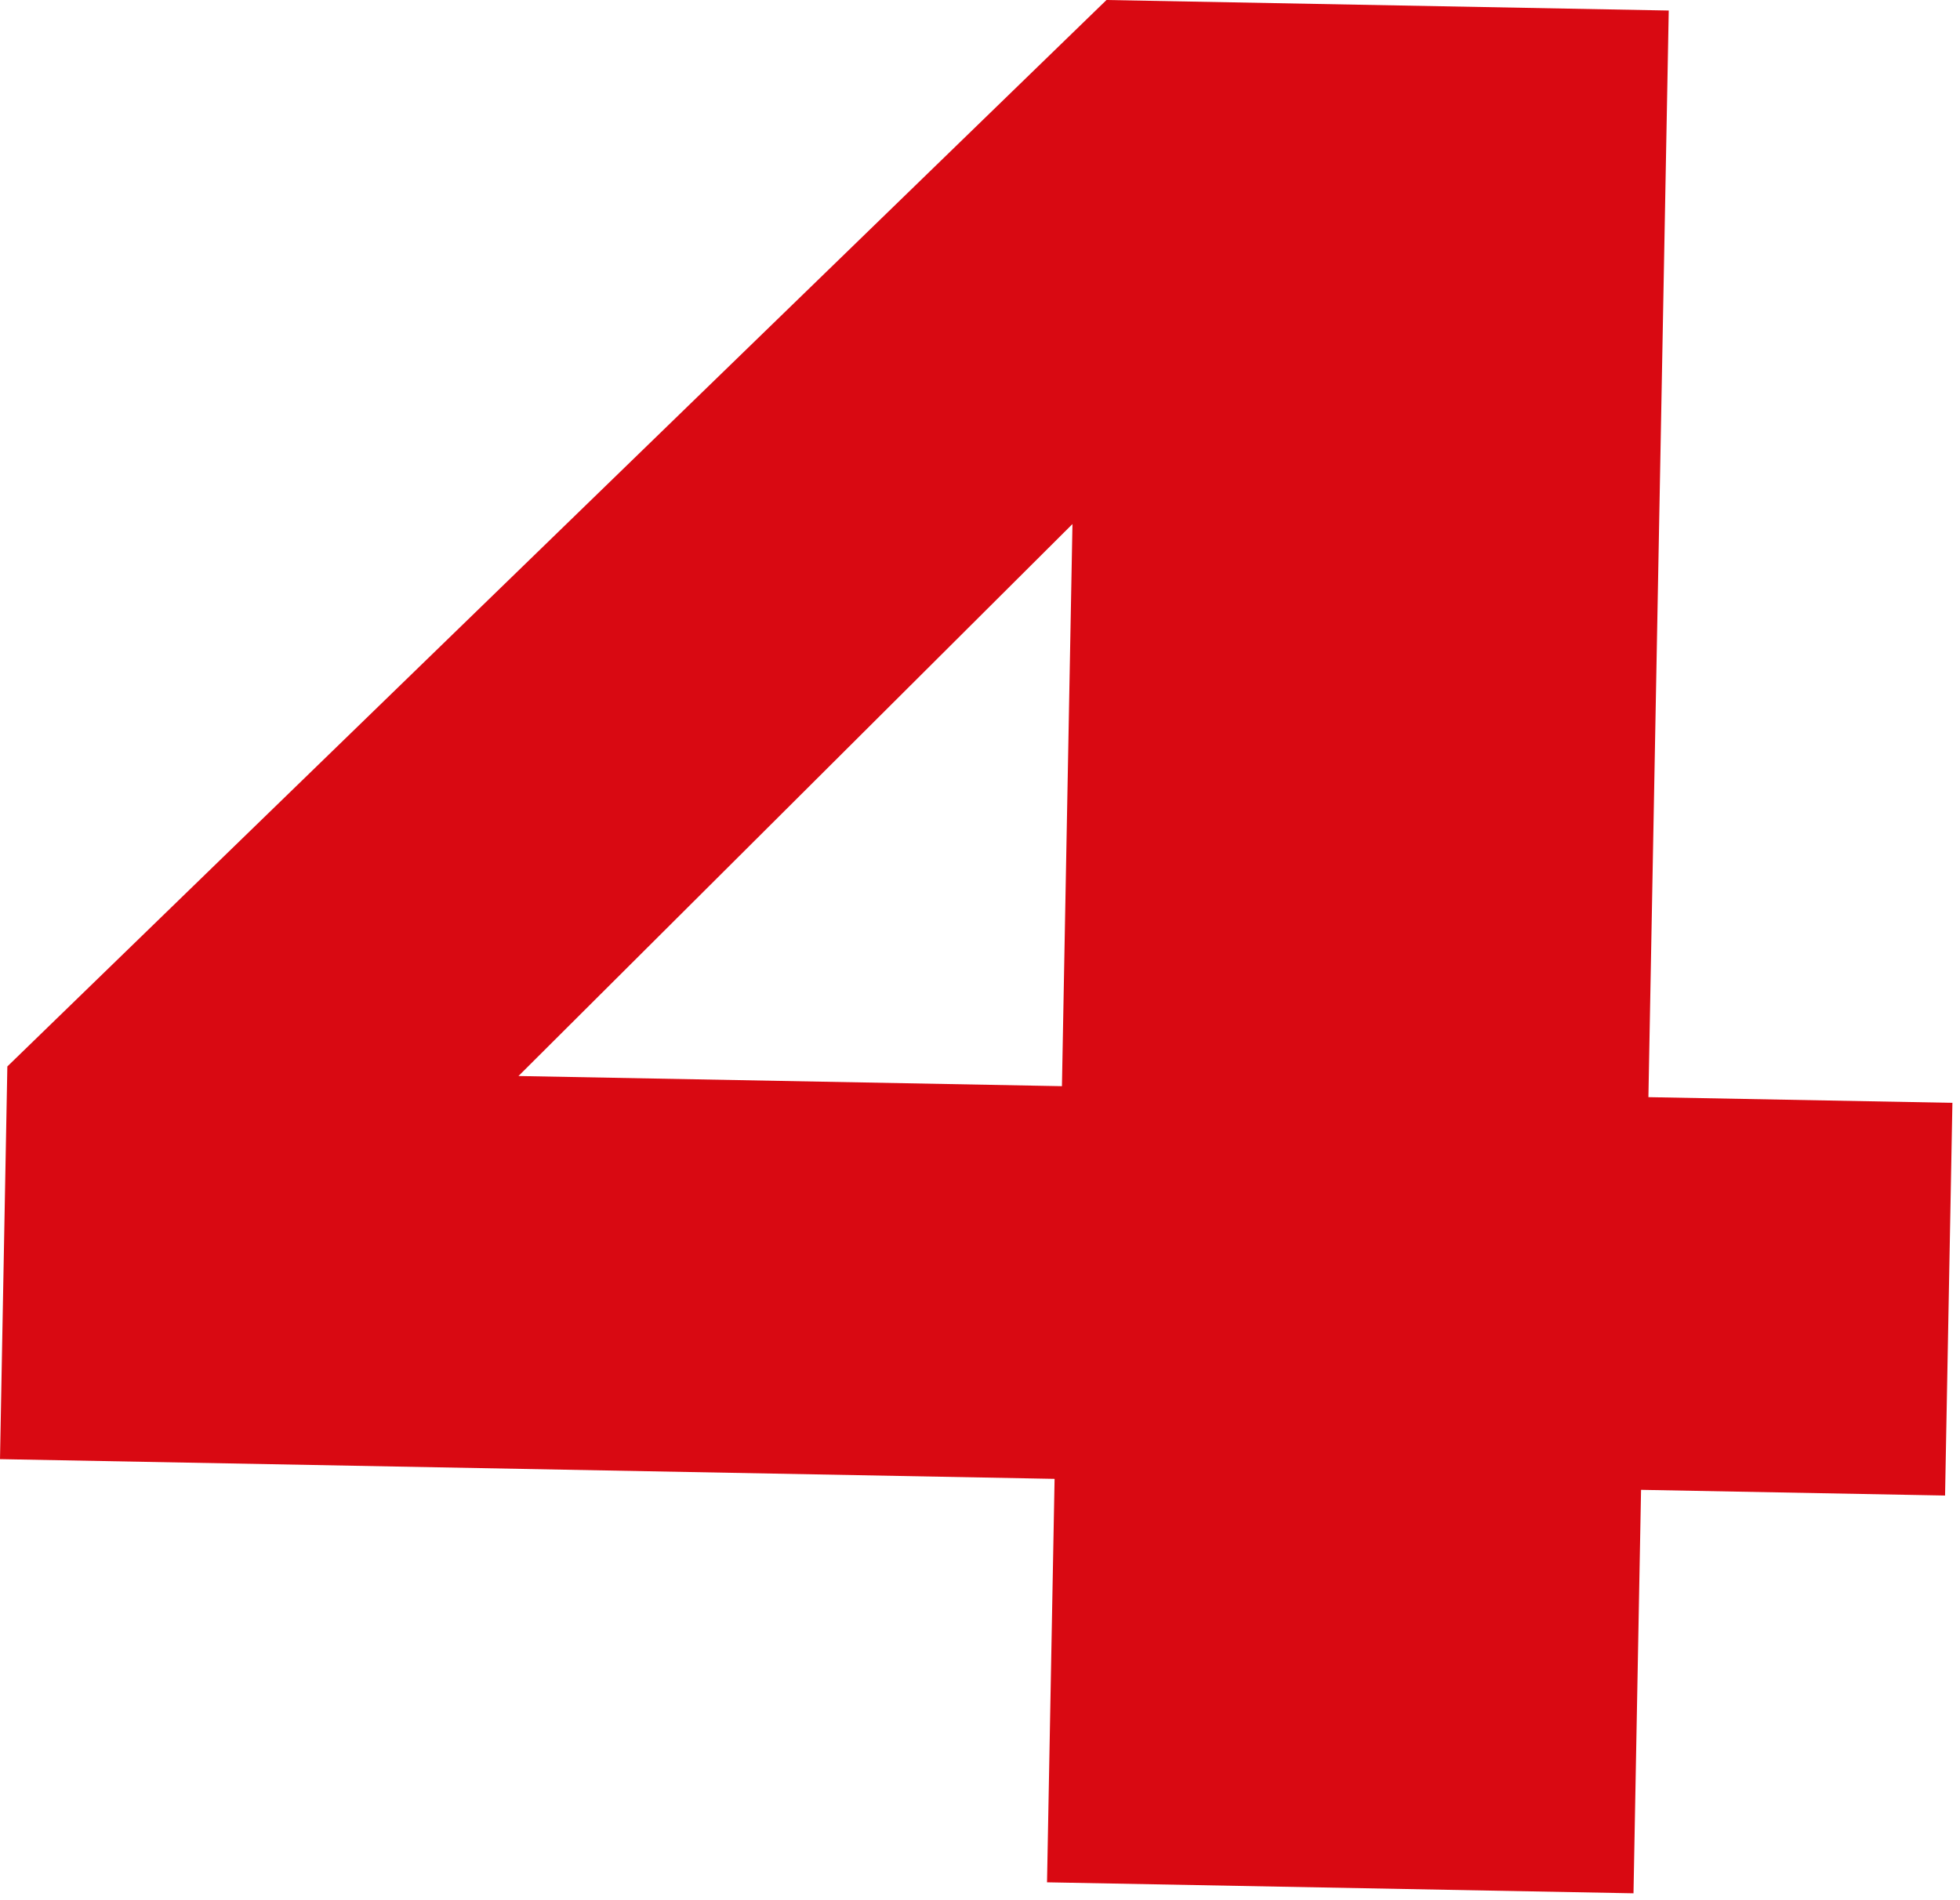
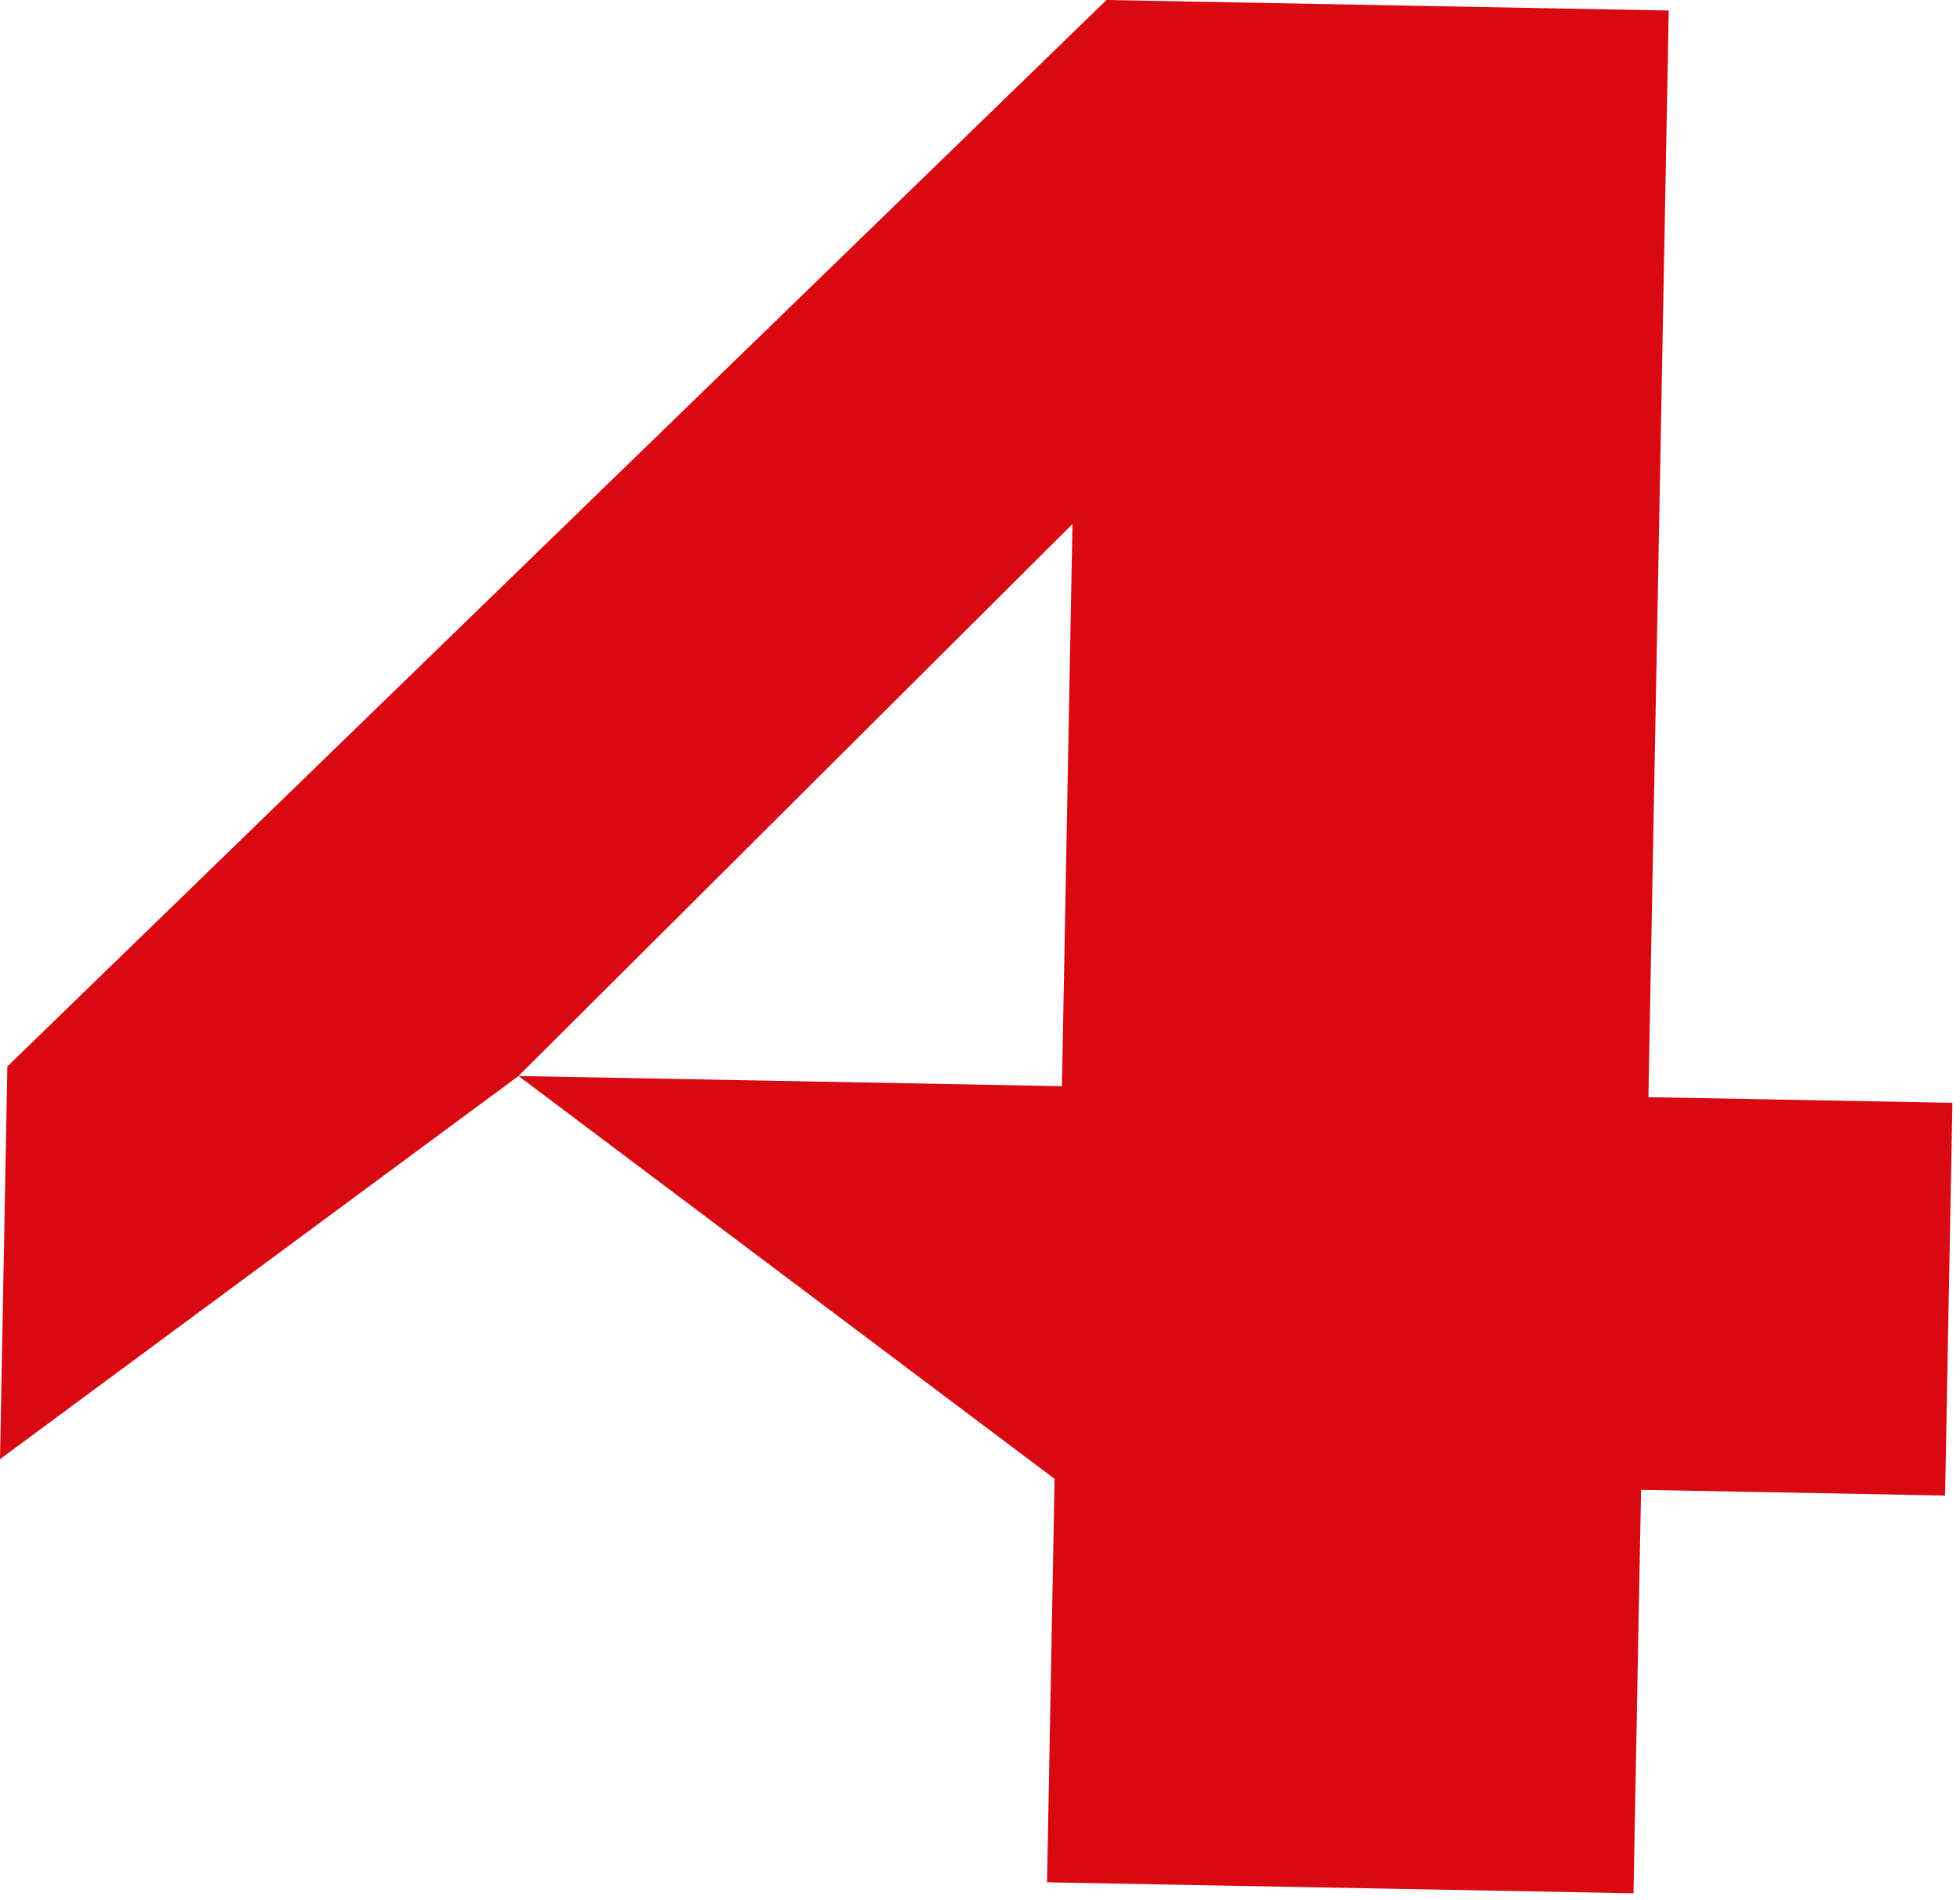
<svg xmlns="http://www.w3.org/2000/svg" width="132" height="128" viewBox="0 0 132 128" fill="none">
-   <path d="M34.919 72.482L71.518 73.167L72.227 35.3L34.919 72.482ZM71.023 99.619L8.65774e-05 98.29L0.495 71.838L74.519 0L112.385 0.709L111.015 73.906L131.489 74.289L130.994 100.742L110.52 100.358L110.011 127.536L70.514 126.796L71.023 99.619Z" fill="#D90912" />
+   <path d="M34.919 72.482L71.518 73.167L72.227 35.3L34.919 72.482ZL8.65774e-05 98.29L0.495 71.838L74.519 0L112.385 0.709L111.015 73.906L131.489 74.289L130.994 100.742L110.52 100.358L110.011 127.536L70.514 126.796L71.023 99.619Z" fill="#D90912" />
</svg>